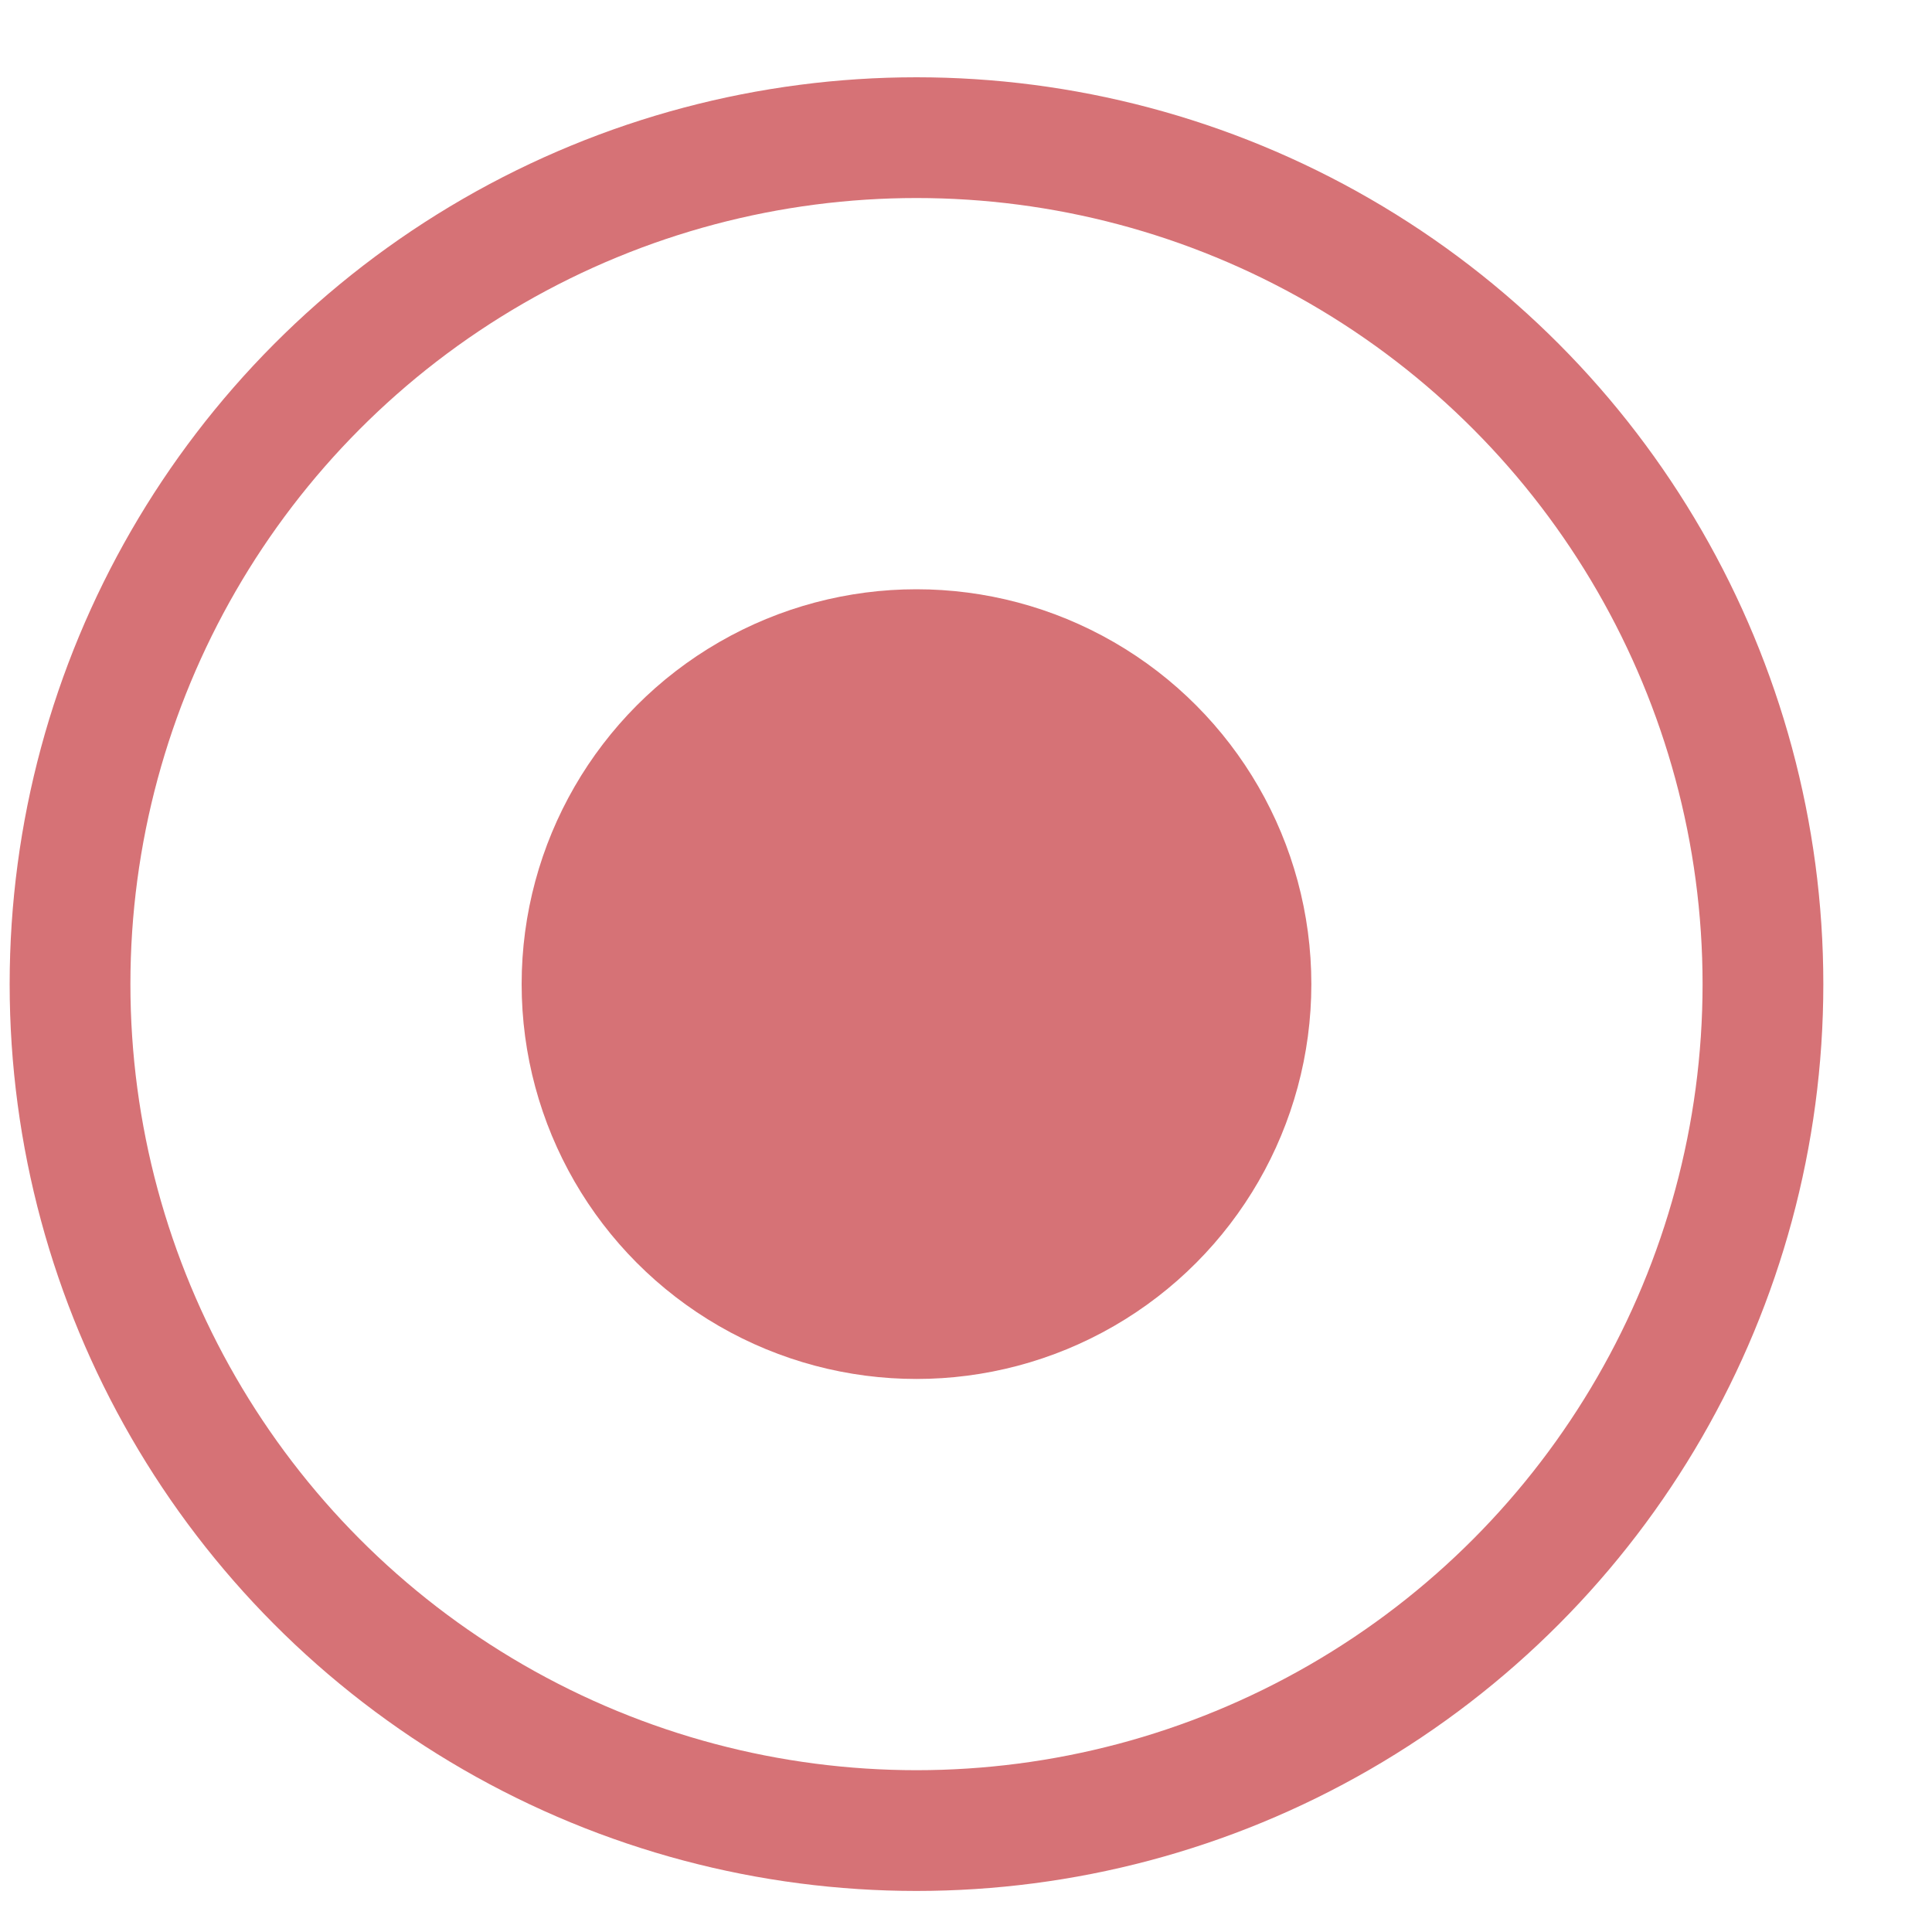
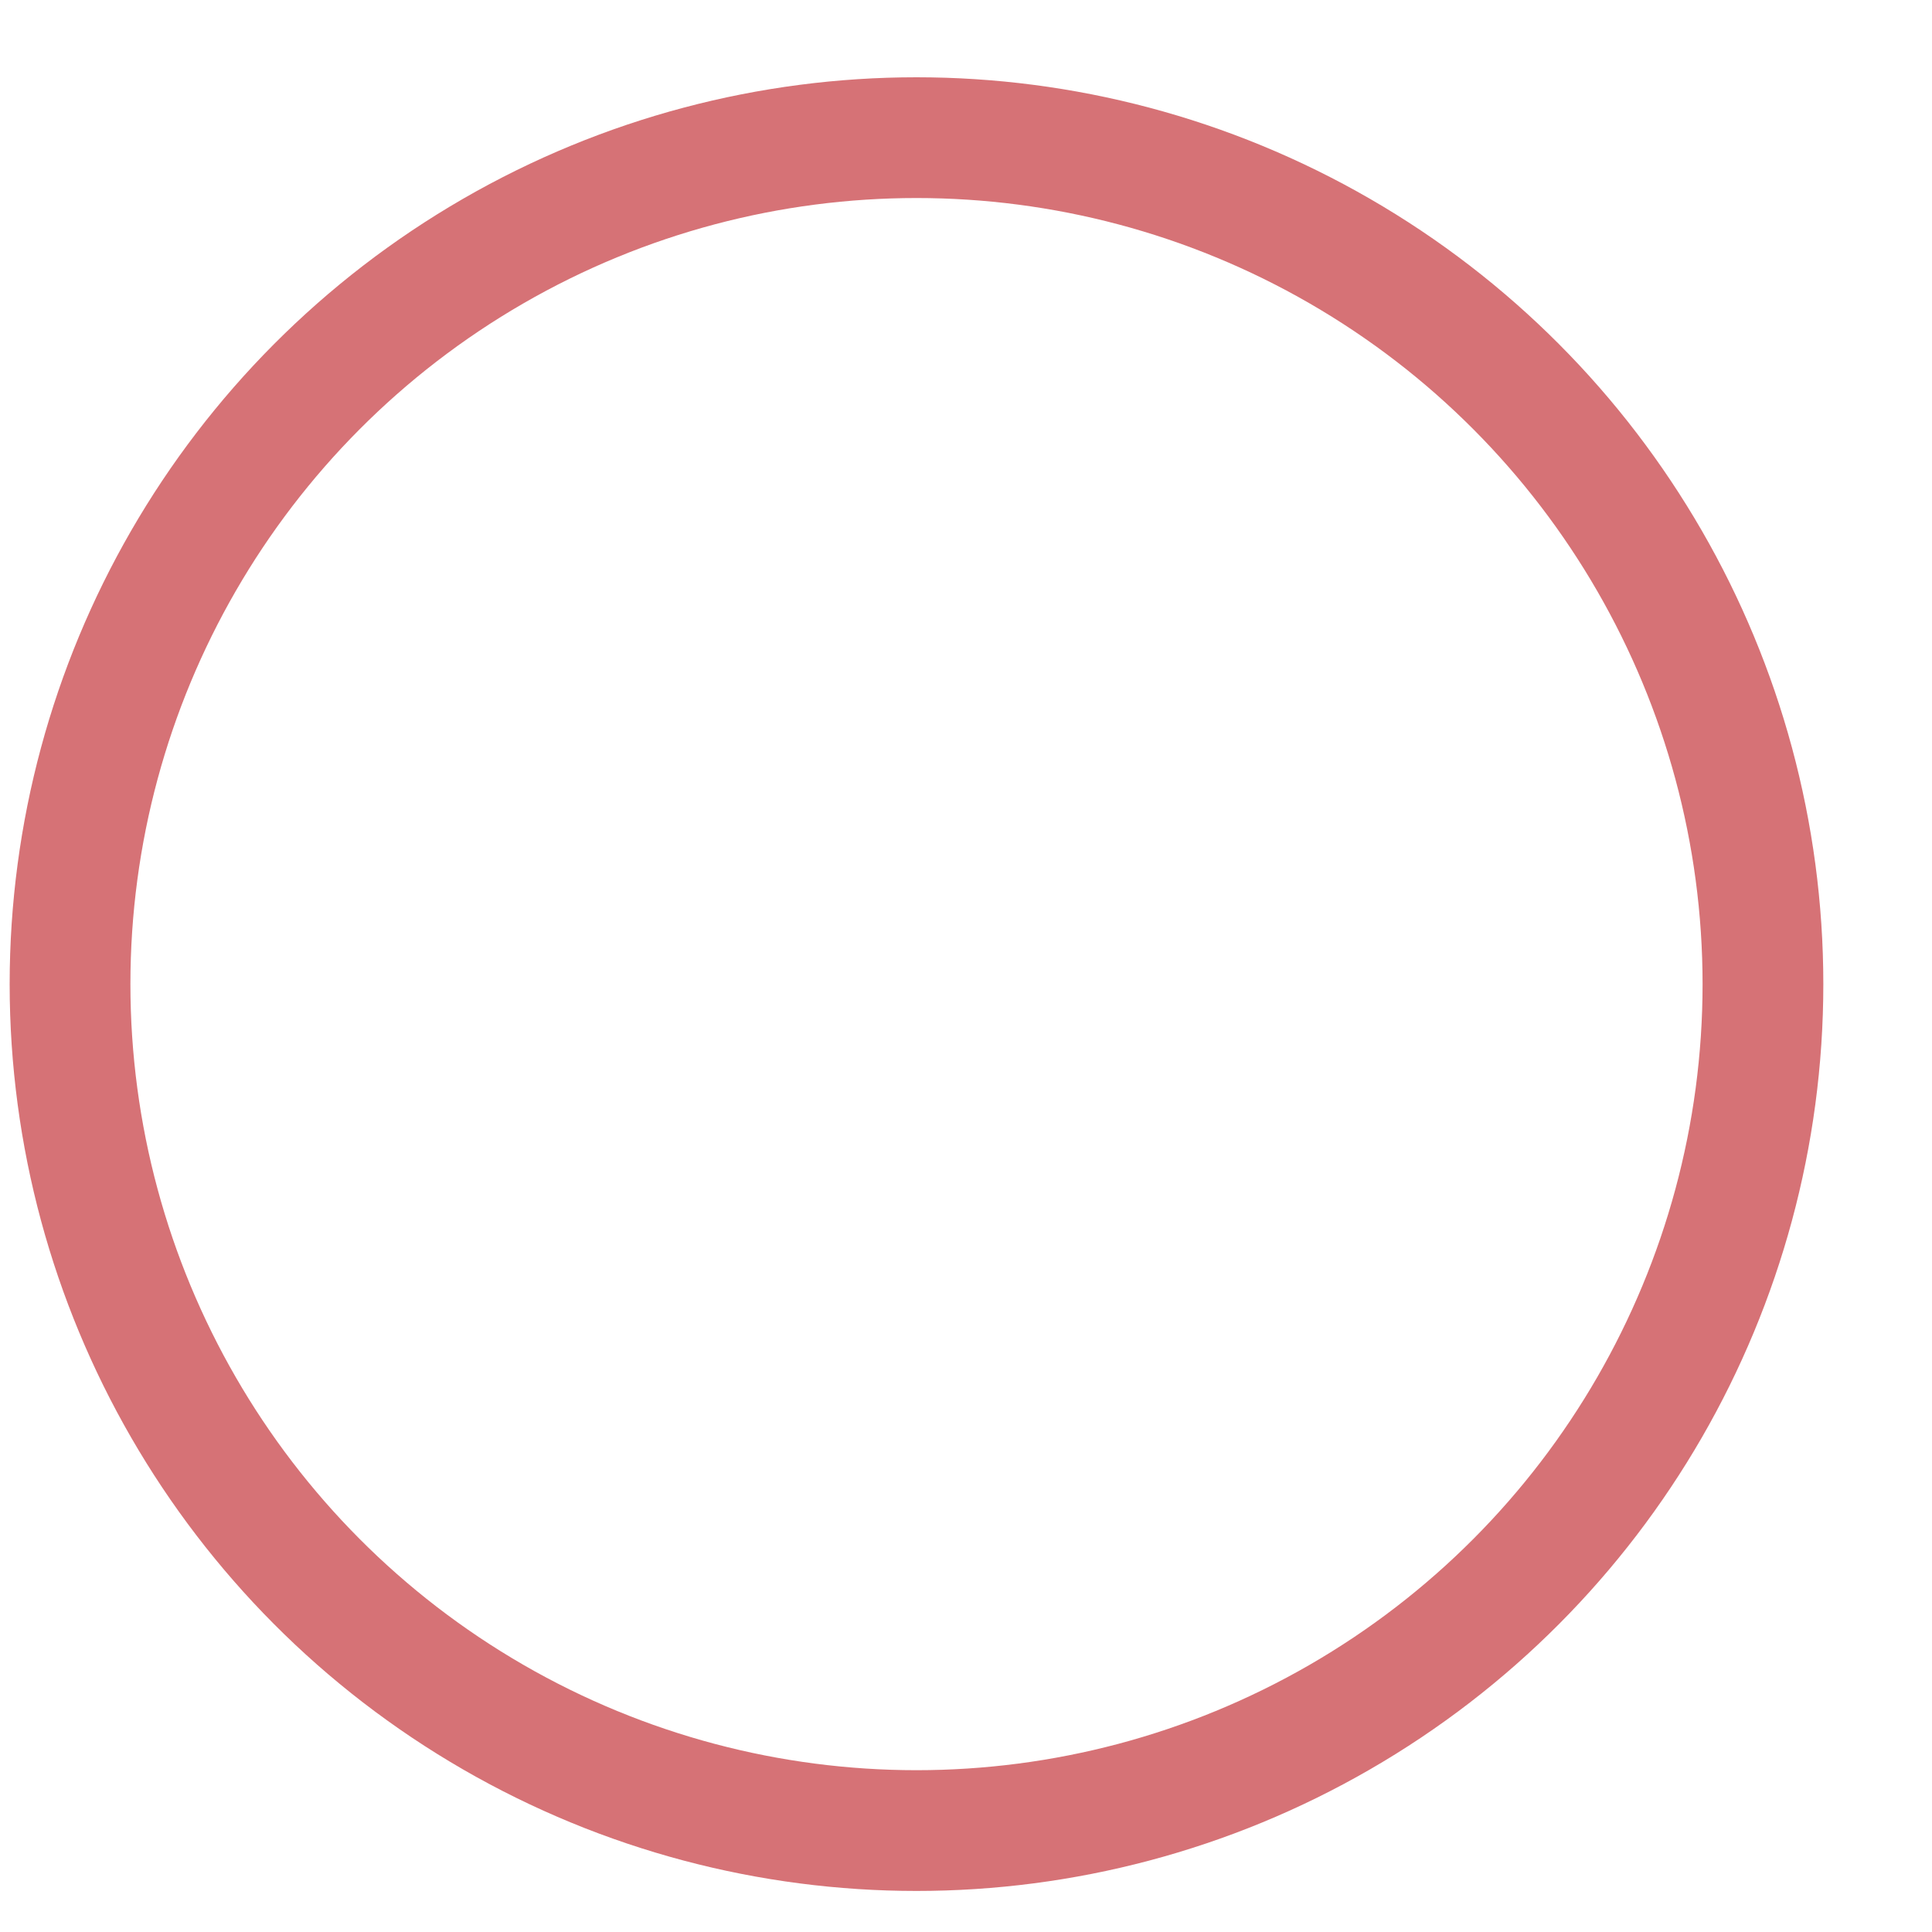
<svg xmlns="http://www.w3.org/2000/svg" id="Ebene_1" data-name="Ebene 1" width="16" height="16" viewBox="0 0 16 16">
  <defs>
    <style>.cls-1{fill:#c1272d;}.cls-1,.cls-2{opacity:0.65;}.cls-2{fill:none;stroke:#c1272d;stroke-miterlimit:10;}</style>
  </defs>
  <title>tracking_live_1</title>
-   <circle class="cls-1" cx="7.59" cy="8.15" r="3.27" />
  <circle class="cls-2" cx="7.59" cy="8.15" r="7.01" />
</svg>